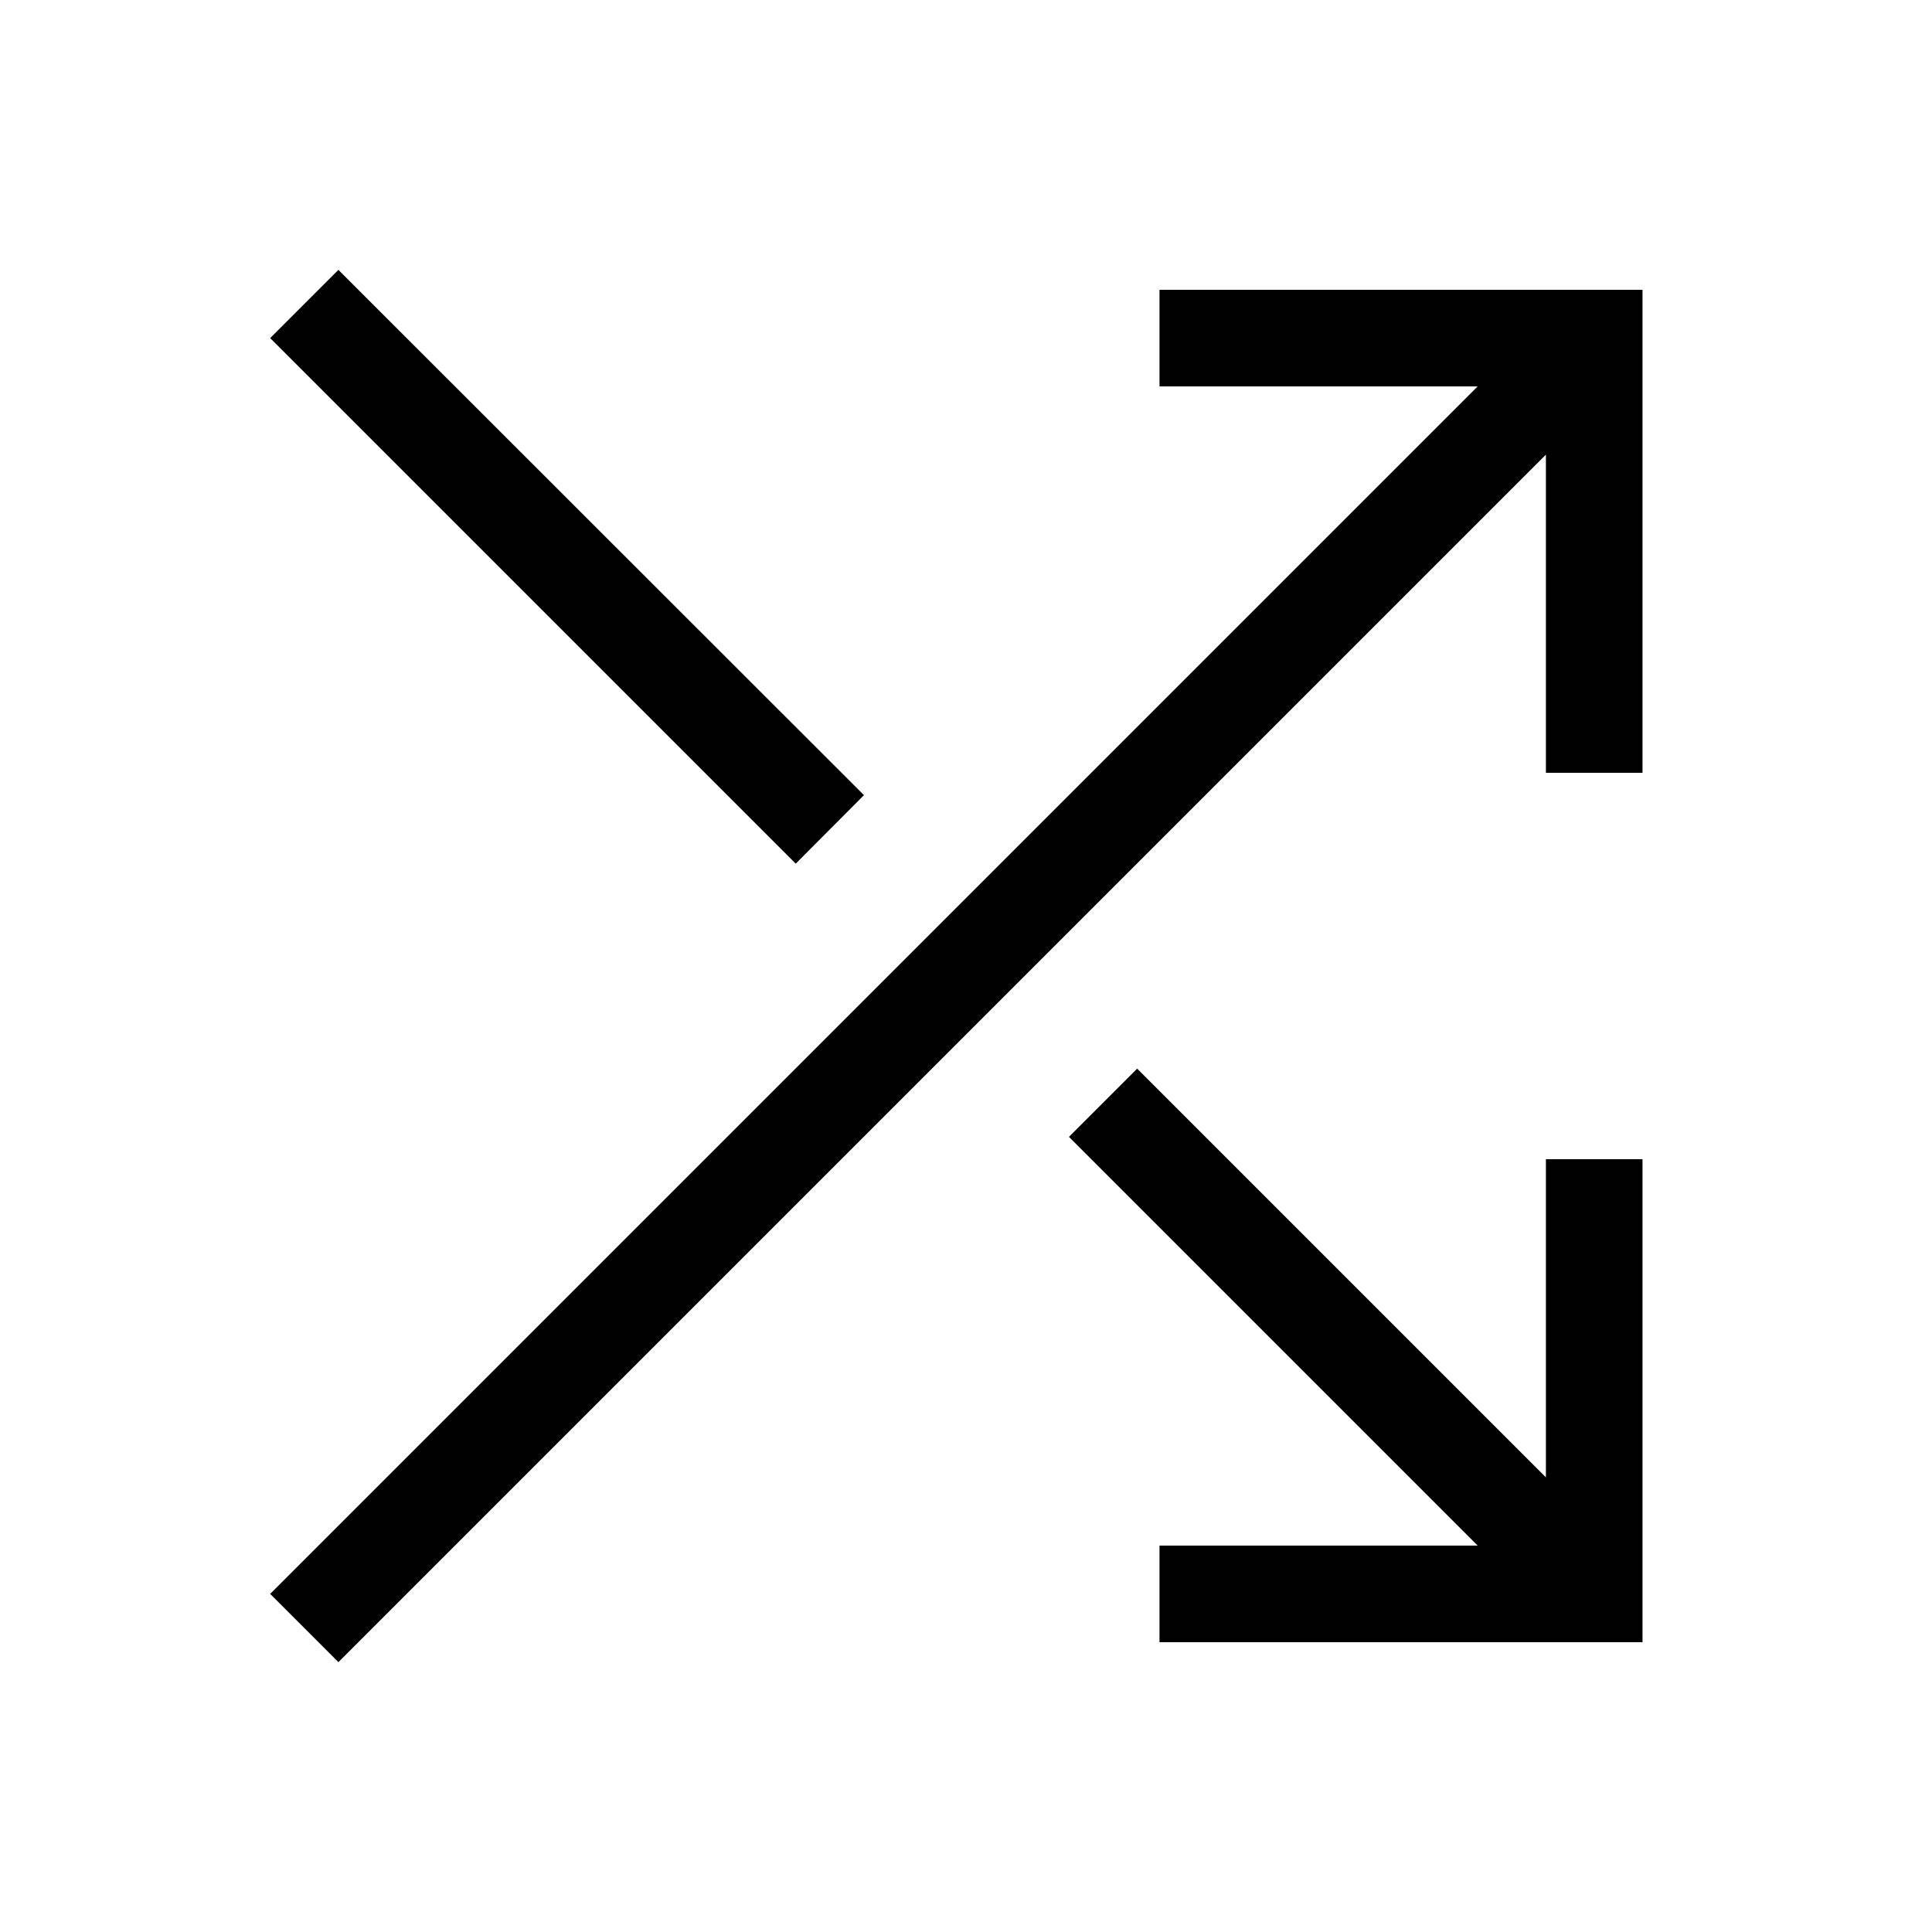
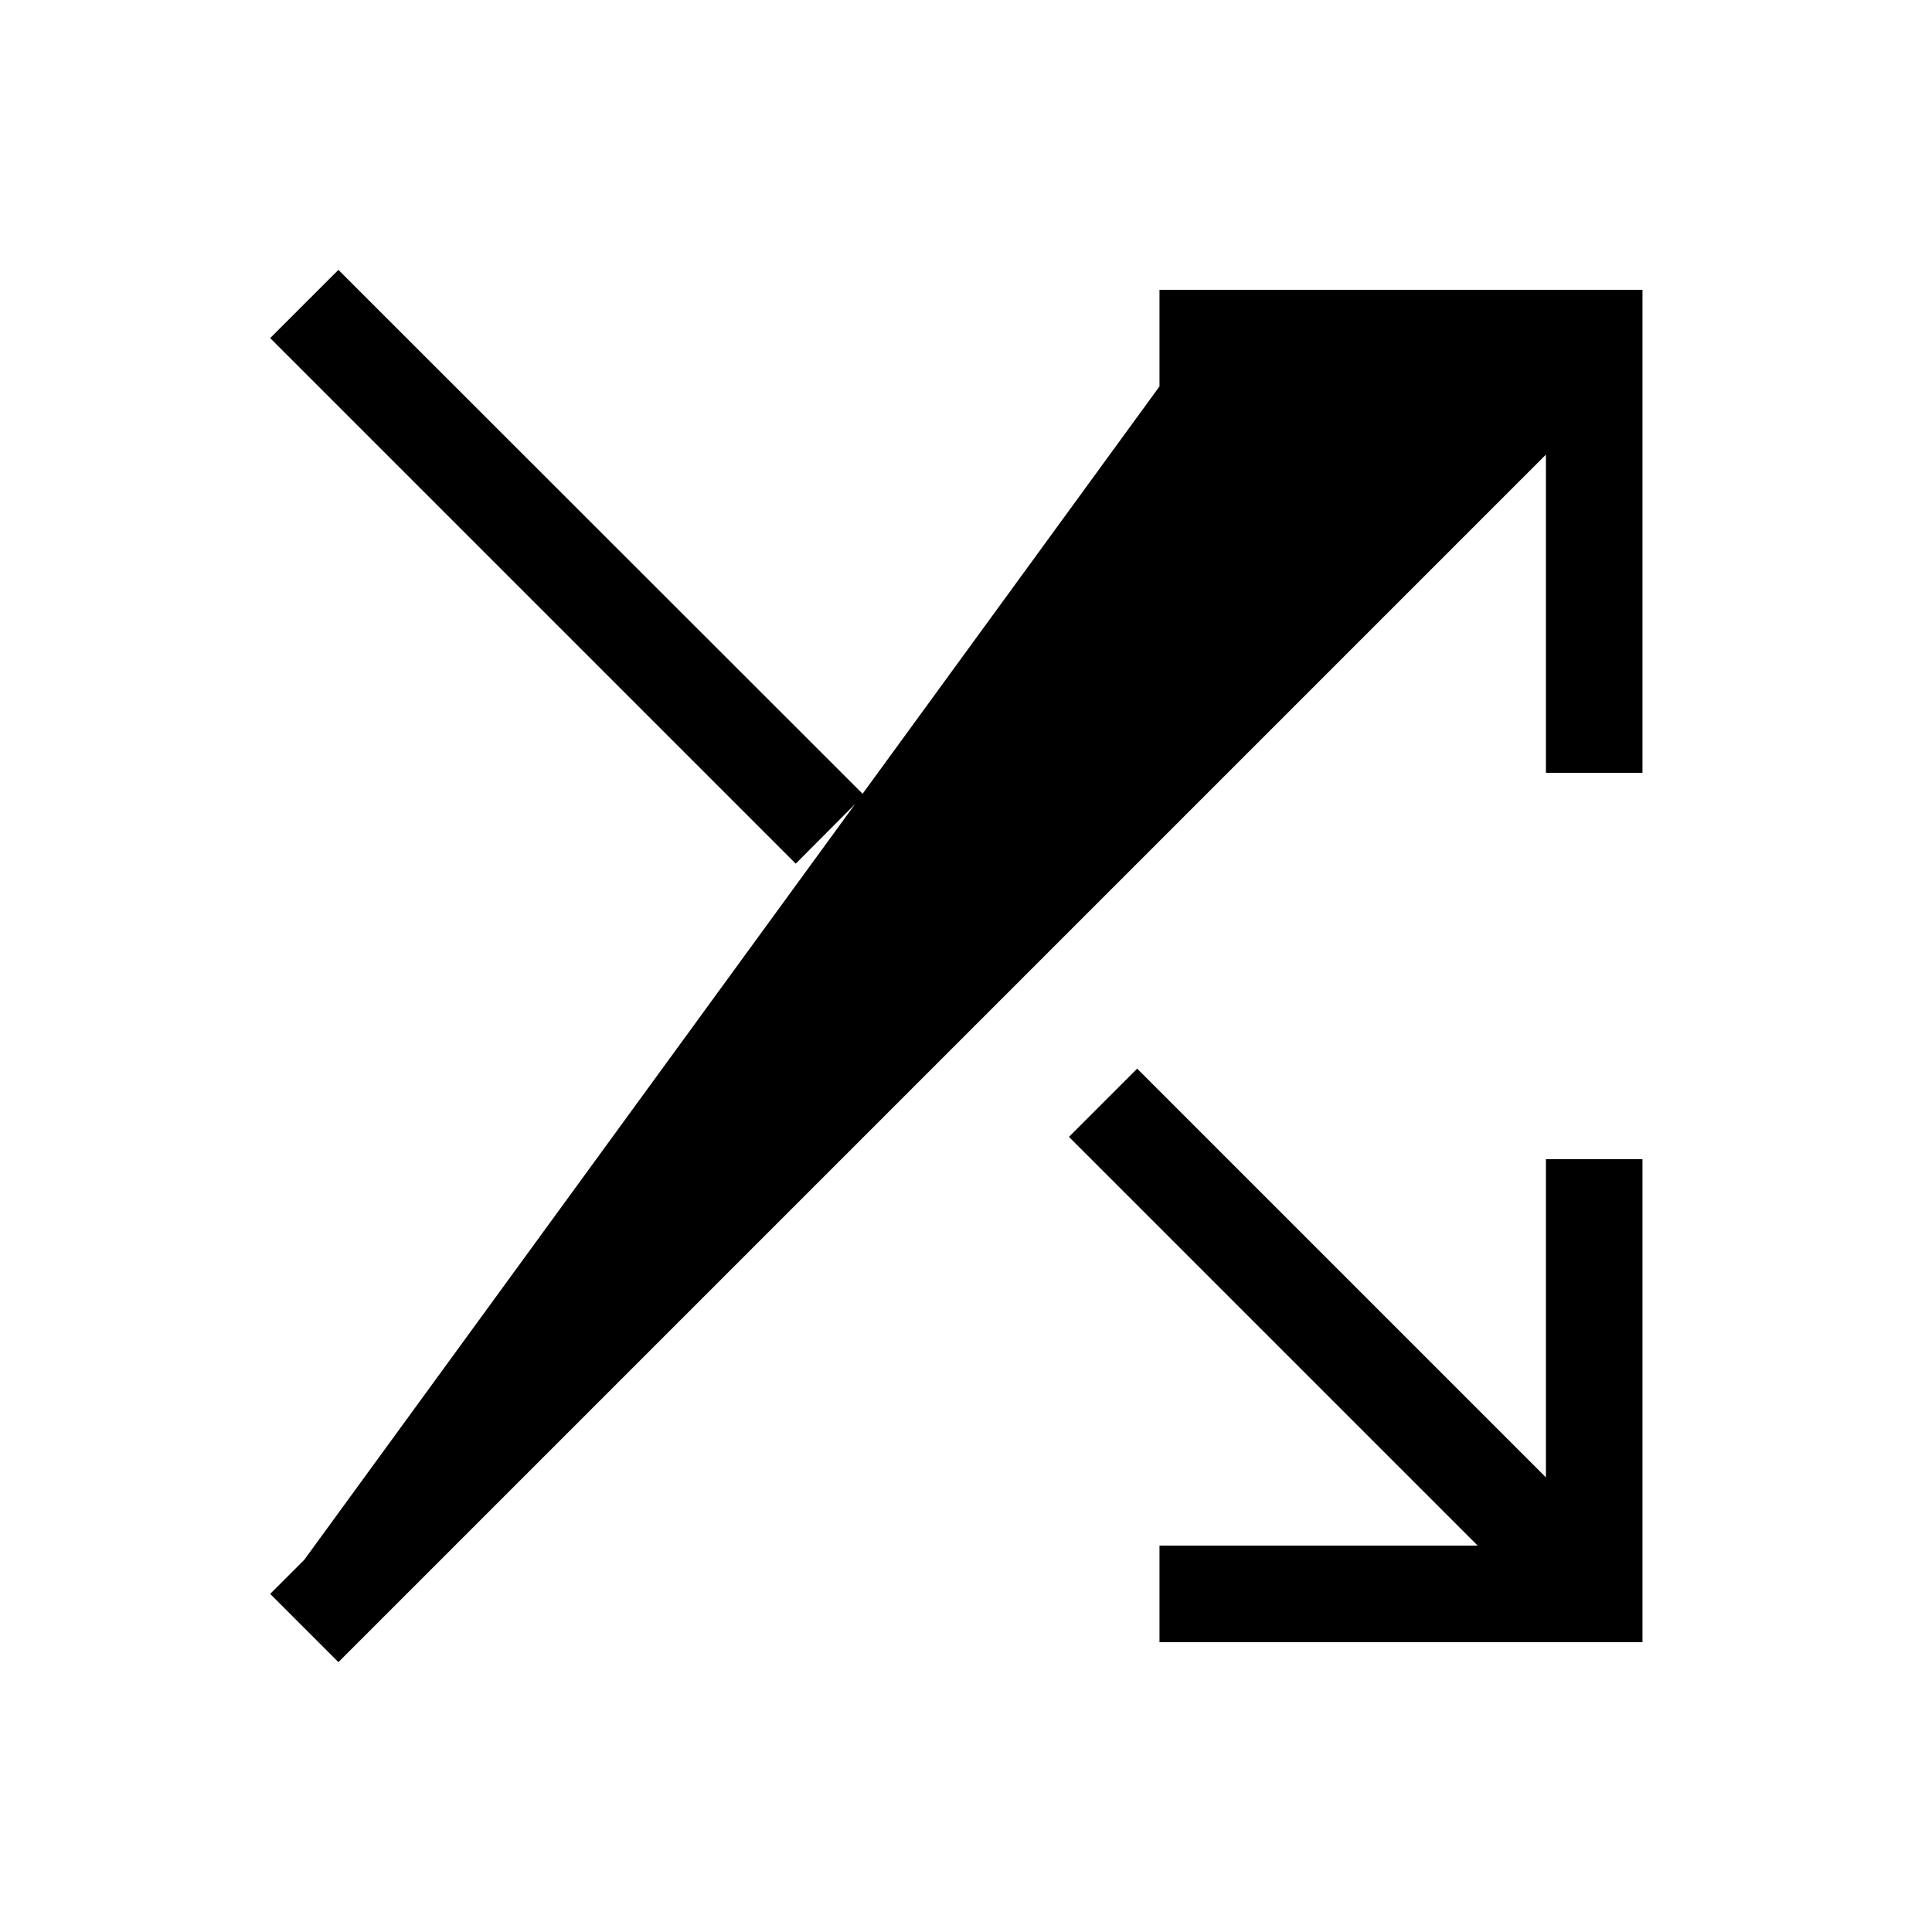
<svg xmlns="http://www.w3.org/2000/svg" viewBox="0 0 640 640">
-   <path fill="currentColor" d="M123.4 100.7L112.1 89.4L89.5 112L100.8 123.3L263.6 286.1L286.2 263.4L123.4 100.7zM489.5 512L384.1 512L384.1 544L544.1 544L544.1 384L512.1 384L512.1 489.4L376.7 354L354.1 376.6L489.5 512zM400.1 96L384.1 96L384.1 128L489.5 128L100.8 516.7L89.5 528L112.1 550.6L123.4 539.3L512.1 150.6L512.1 256L544.1 256L544.1 96L400.1 96z" />
+   <path fill="currentColor" d="M123.4 100.7L112.1 89.4L89.5 112L100.8 123.3L263.6 286.1L286.2 263.4L123.4 100.7zM489.5 512L384.1 512L384.1 544L544.1 544L544.1 384L512.1 384L512.1 489.4L376.7 354L354.1 376.6L489.5 512zM400.1 96L384.1 96L384.1 128L100.8 516.7L89.5 528L112.1 550.6L123.4 539.3L512.1 150.6L512.1 256L544.1 256L544.1 96L400.1 96z" />
</svg>